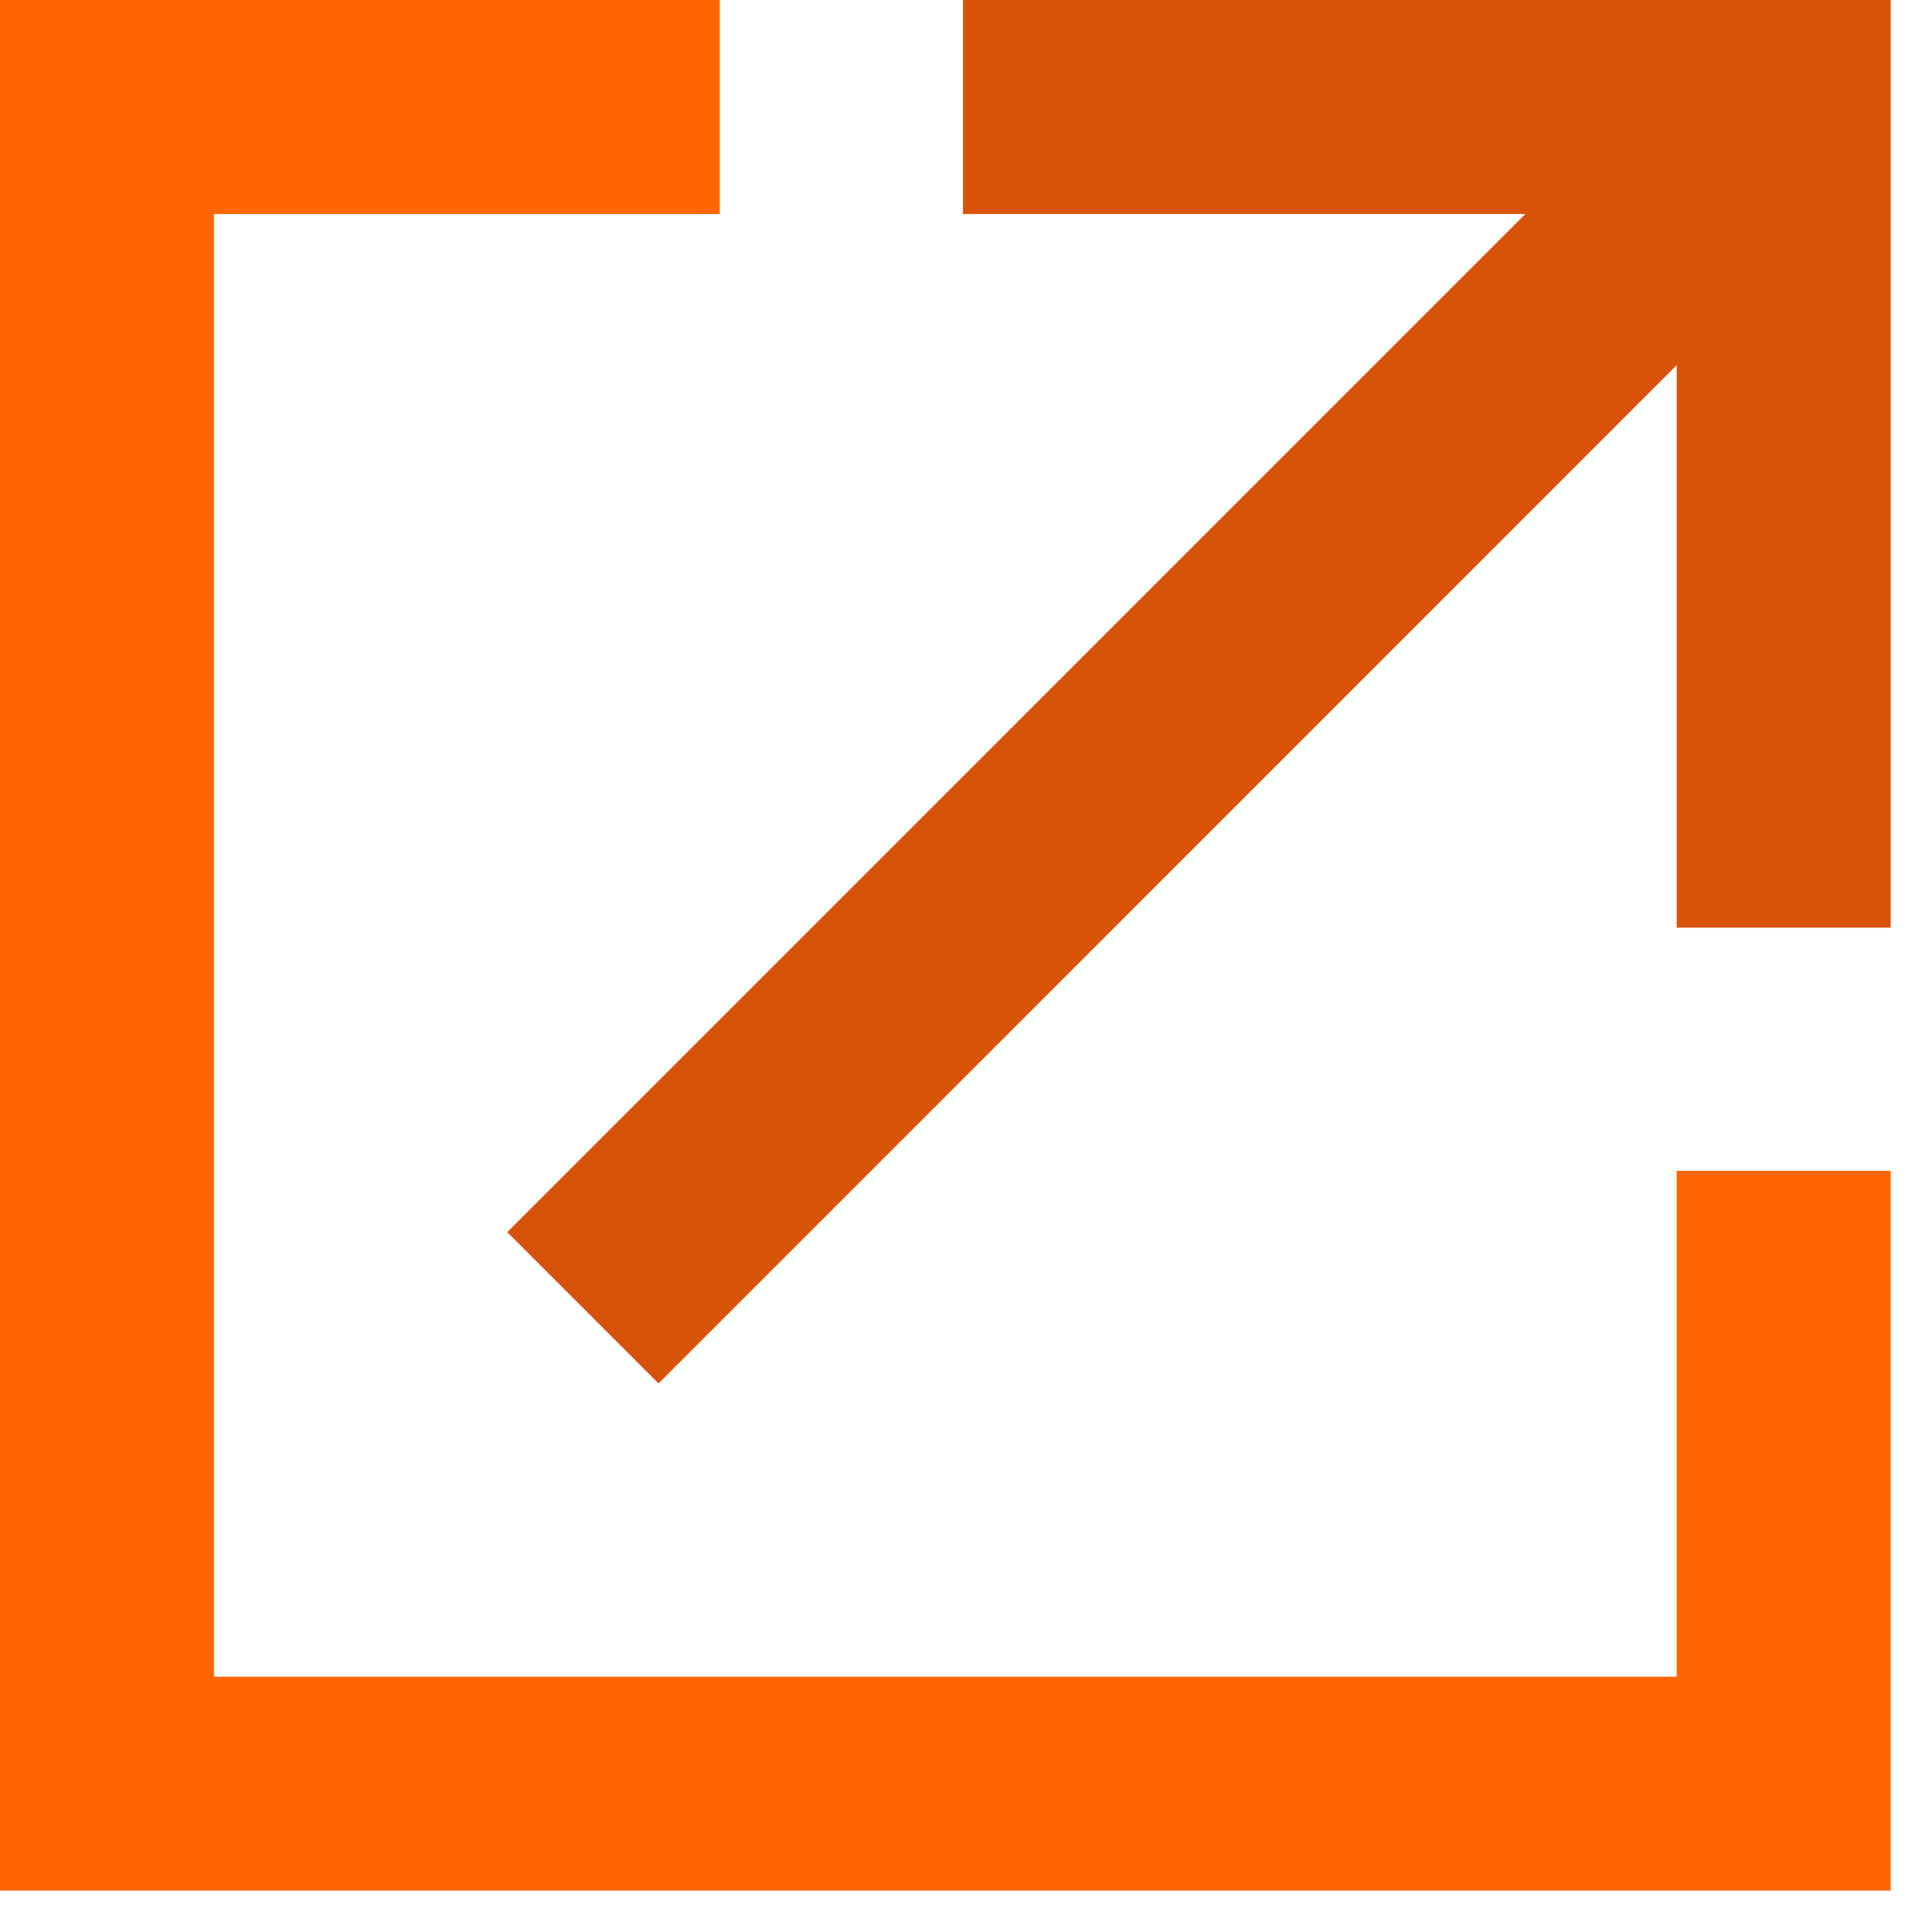
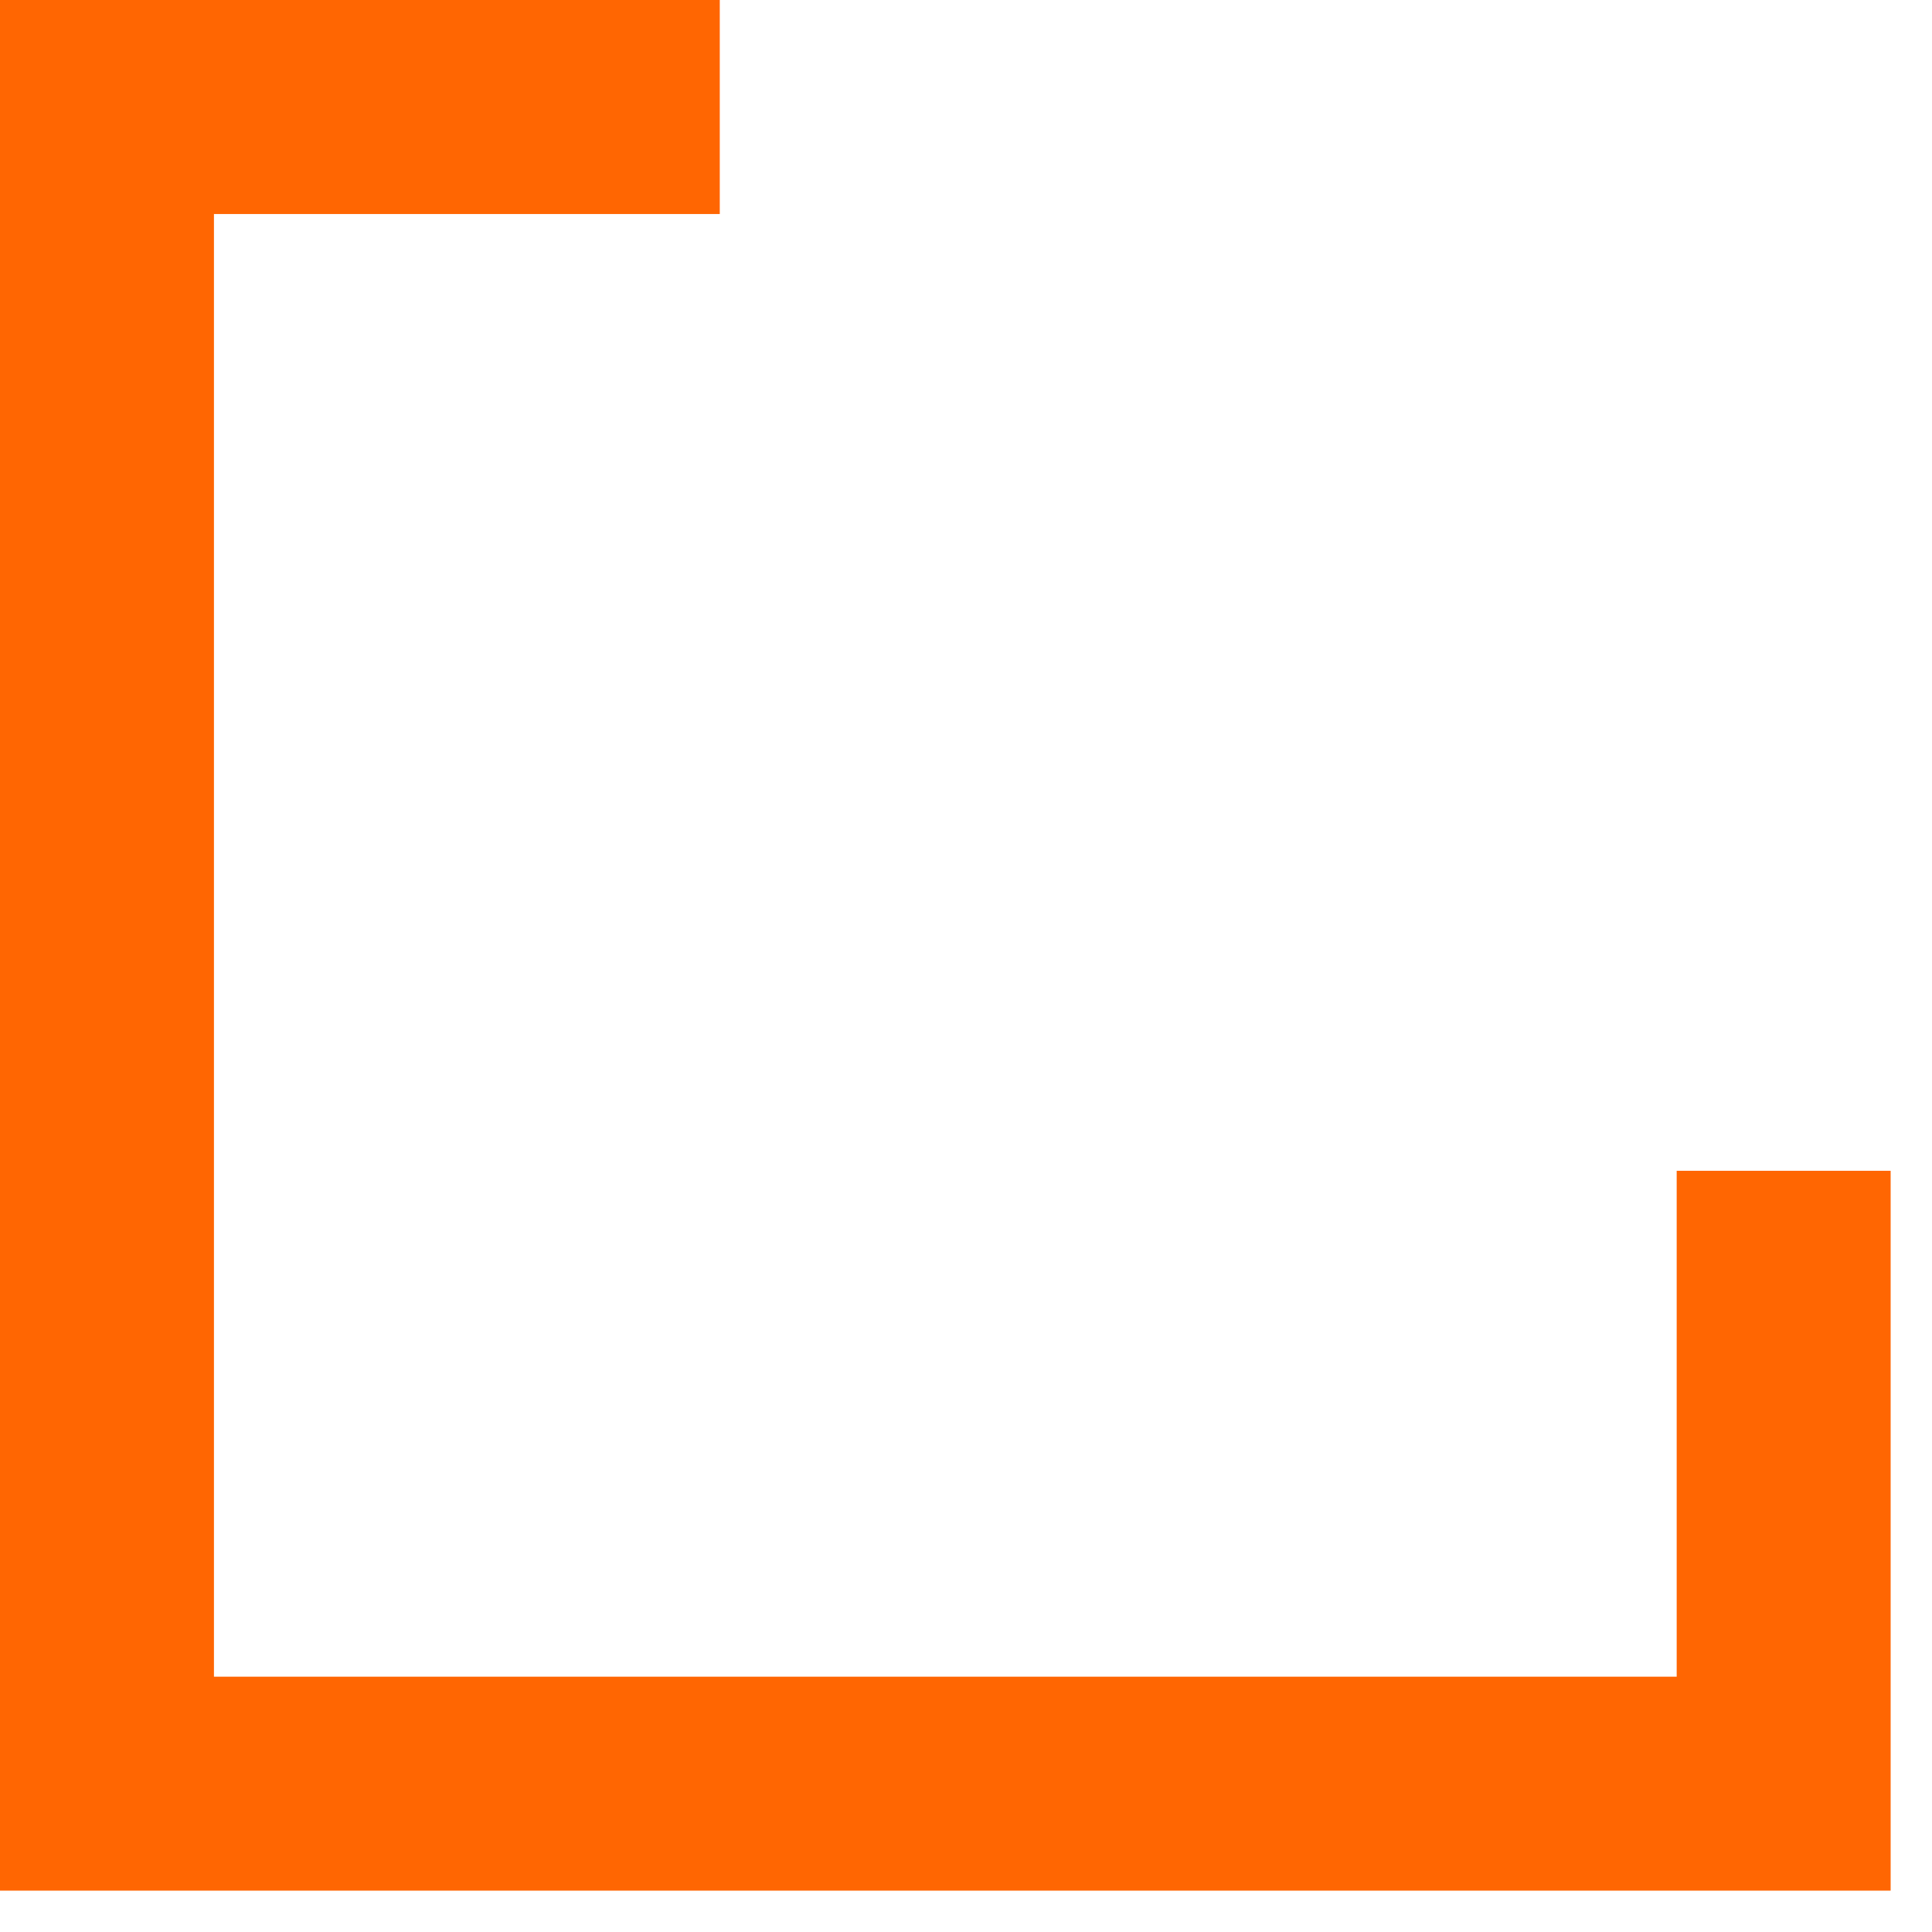
<svg xmlns="http://www.w3.org/2000/svg" width="27px" height="27px" viewBox="0 0 27 27" version="1.1">
  <title>export-orange-icon</title>
  <desc>Created with Sketch.</desc>
  <defs />
  <g id="04-Facelift-Dashboard" stroke="none" stroke-width="1" fill="none" fill-rule="evenodd" transform="translate(-648, -2995)">
    <g id="Group-5-Copy-2" transform="translate(648, 2995)">
      <g id="export-orange-icon">
        <polygon id="Fill-1" fill="#FF6602" points="0 -0 0 26.422 26.422 26.422 26.422 16.362 23.432 16.362 23.432 23.432 2.99 23.432 2.99 2.991 10.059 2.991 10.059 -0" />
-         <polygon id="Fill-2" fill="#D85309" points="13.458 -0 13.458 2.991 23.432 2.991 23.432 12.964 26.422 12.964 26.422 -0" />
-         <polygon id="Fill-3" fill="#D85309" points="9.203 19.334 7.089 17.22 23.87 0.438 25.983 2.552" />
      </g>
    </g>
  </g>
</svg>